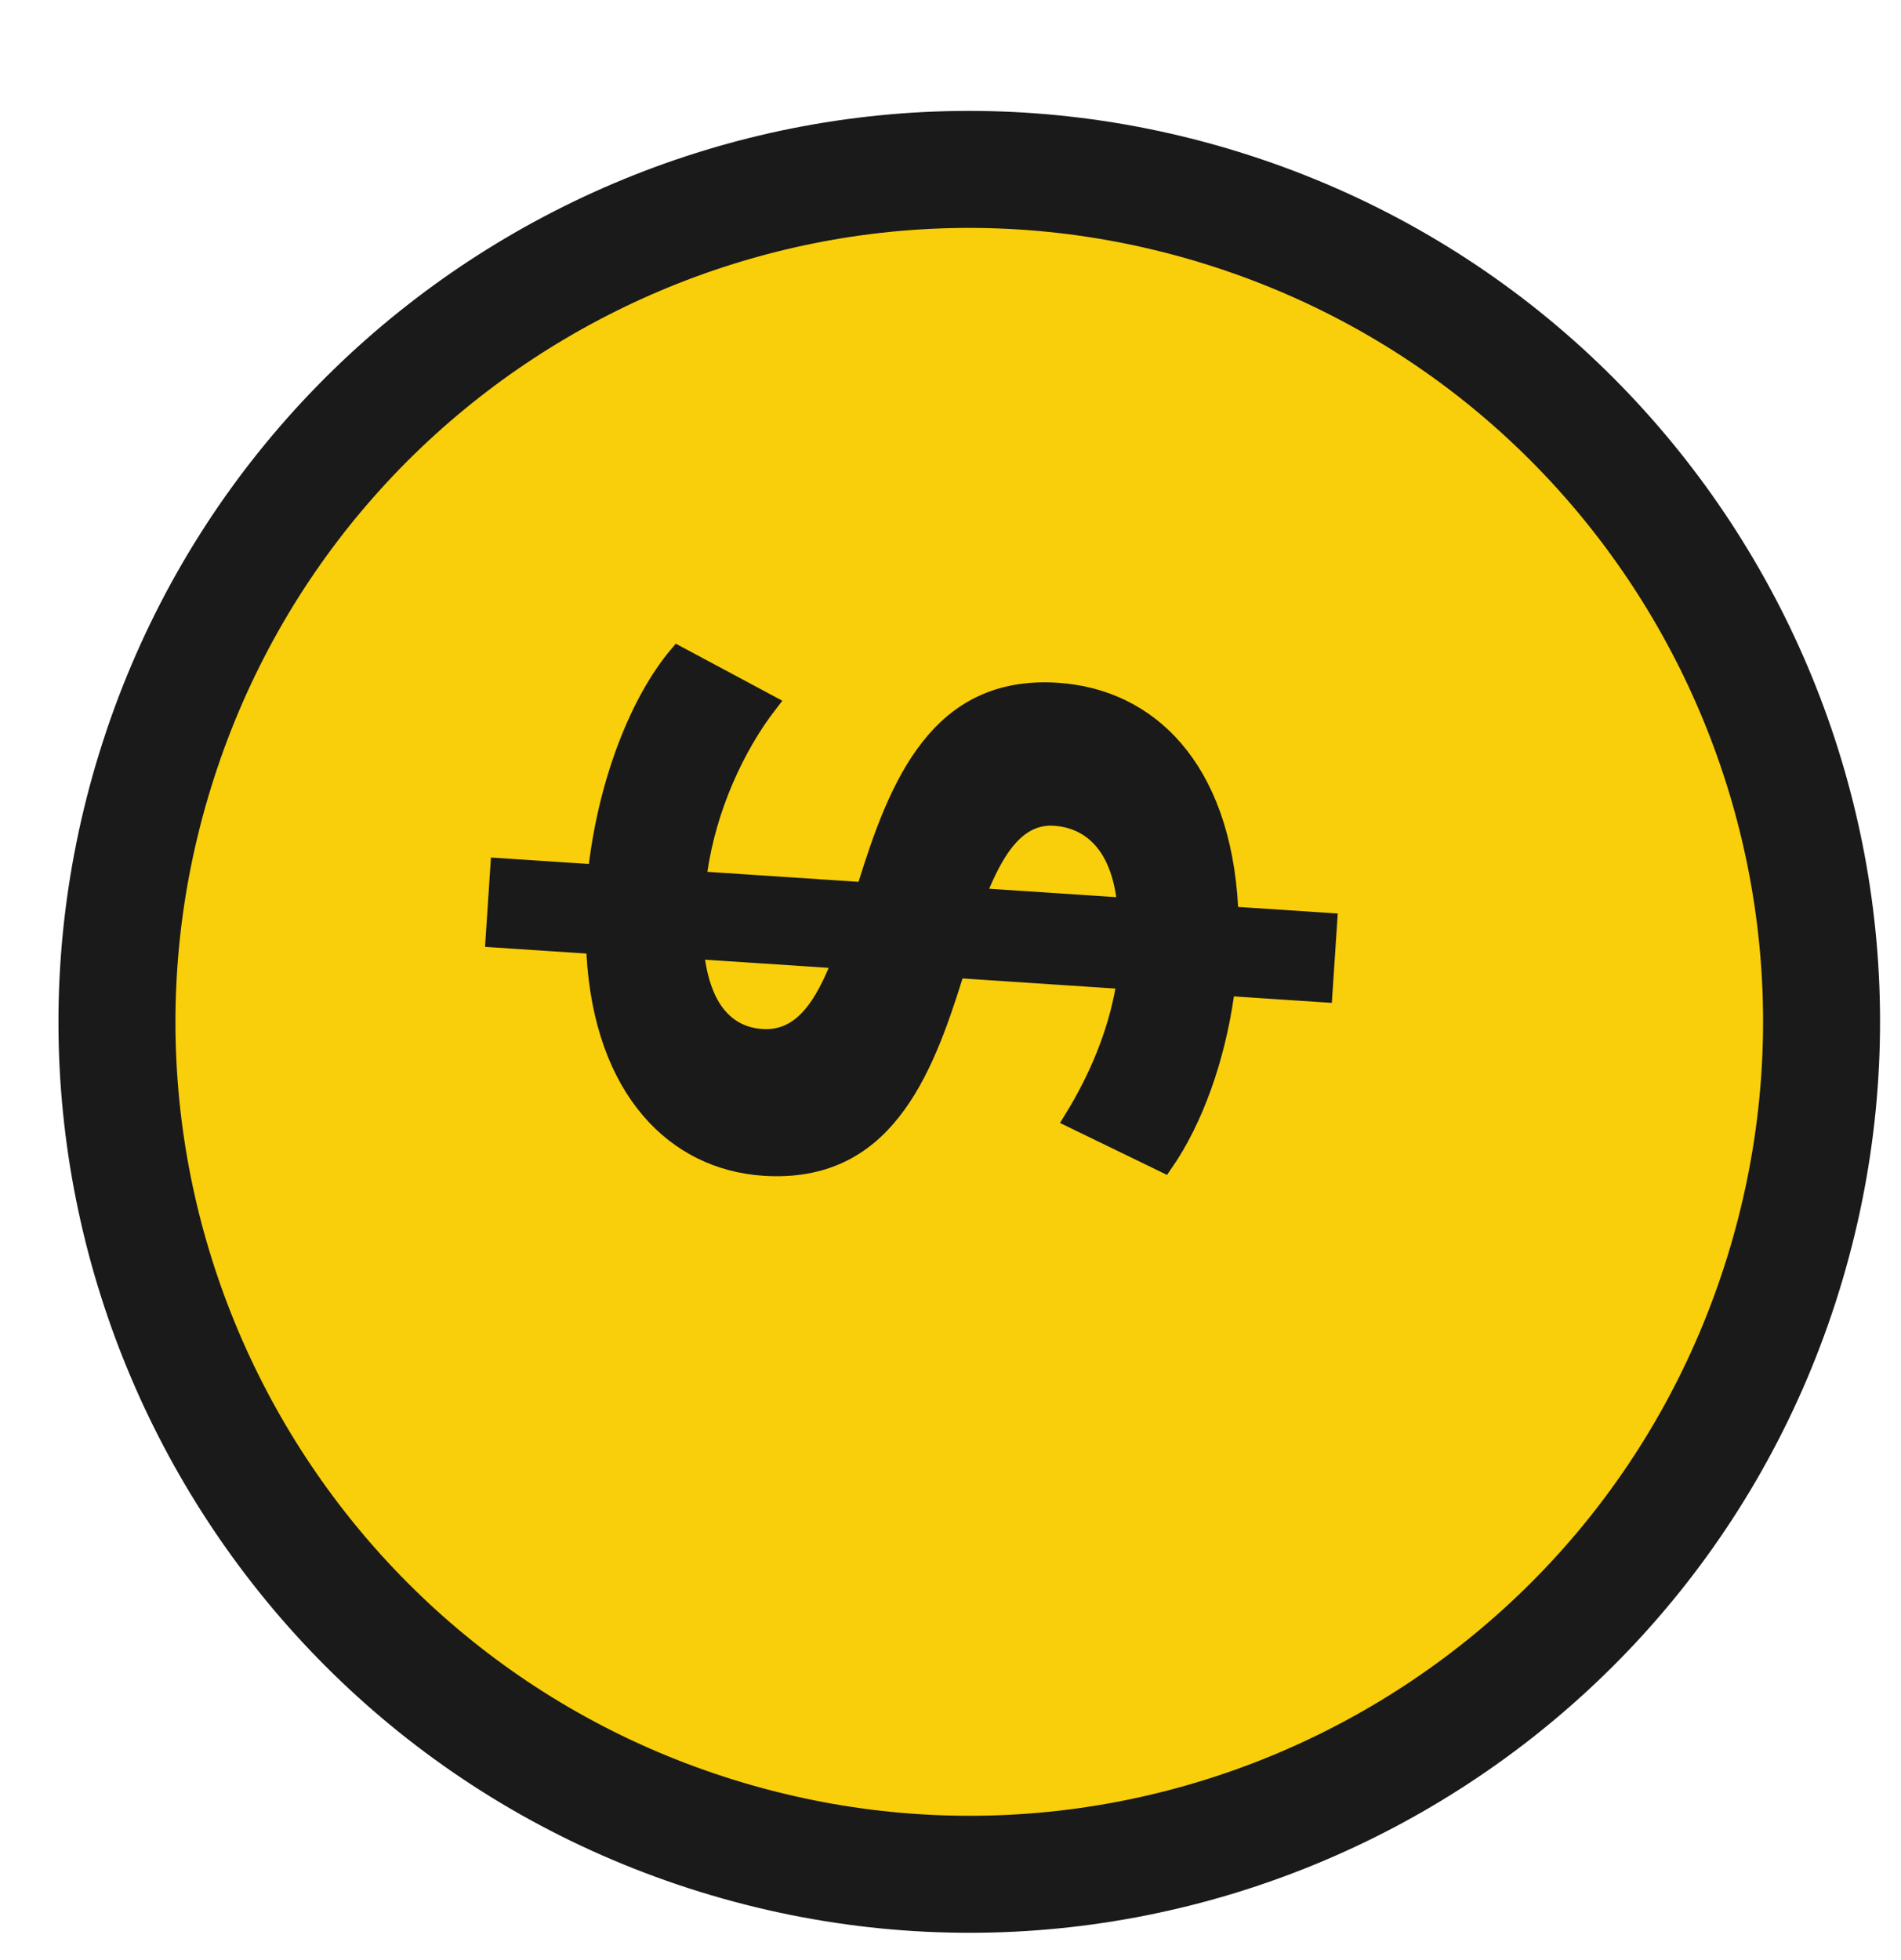
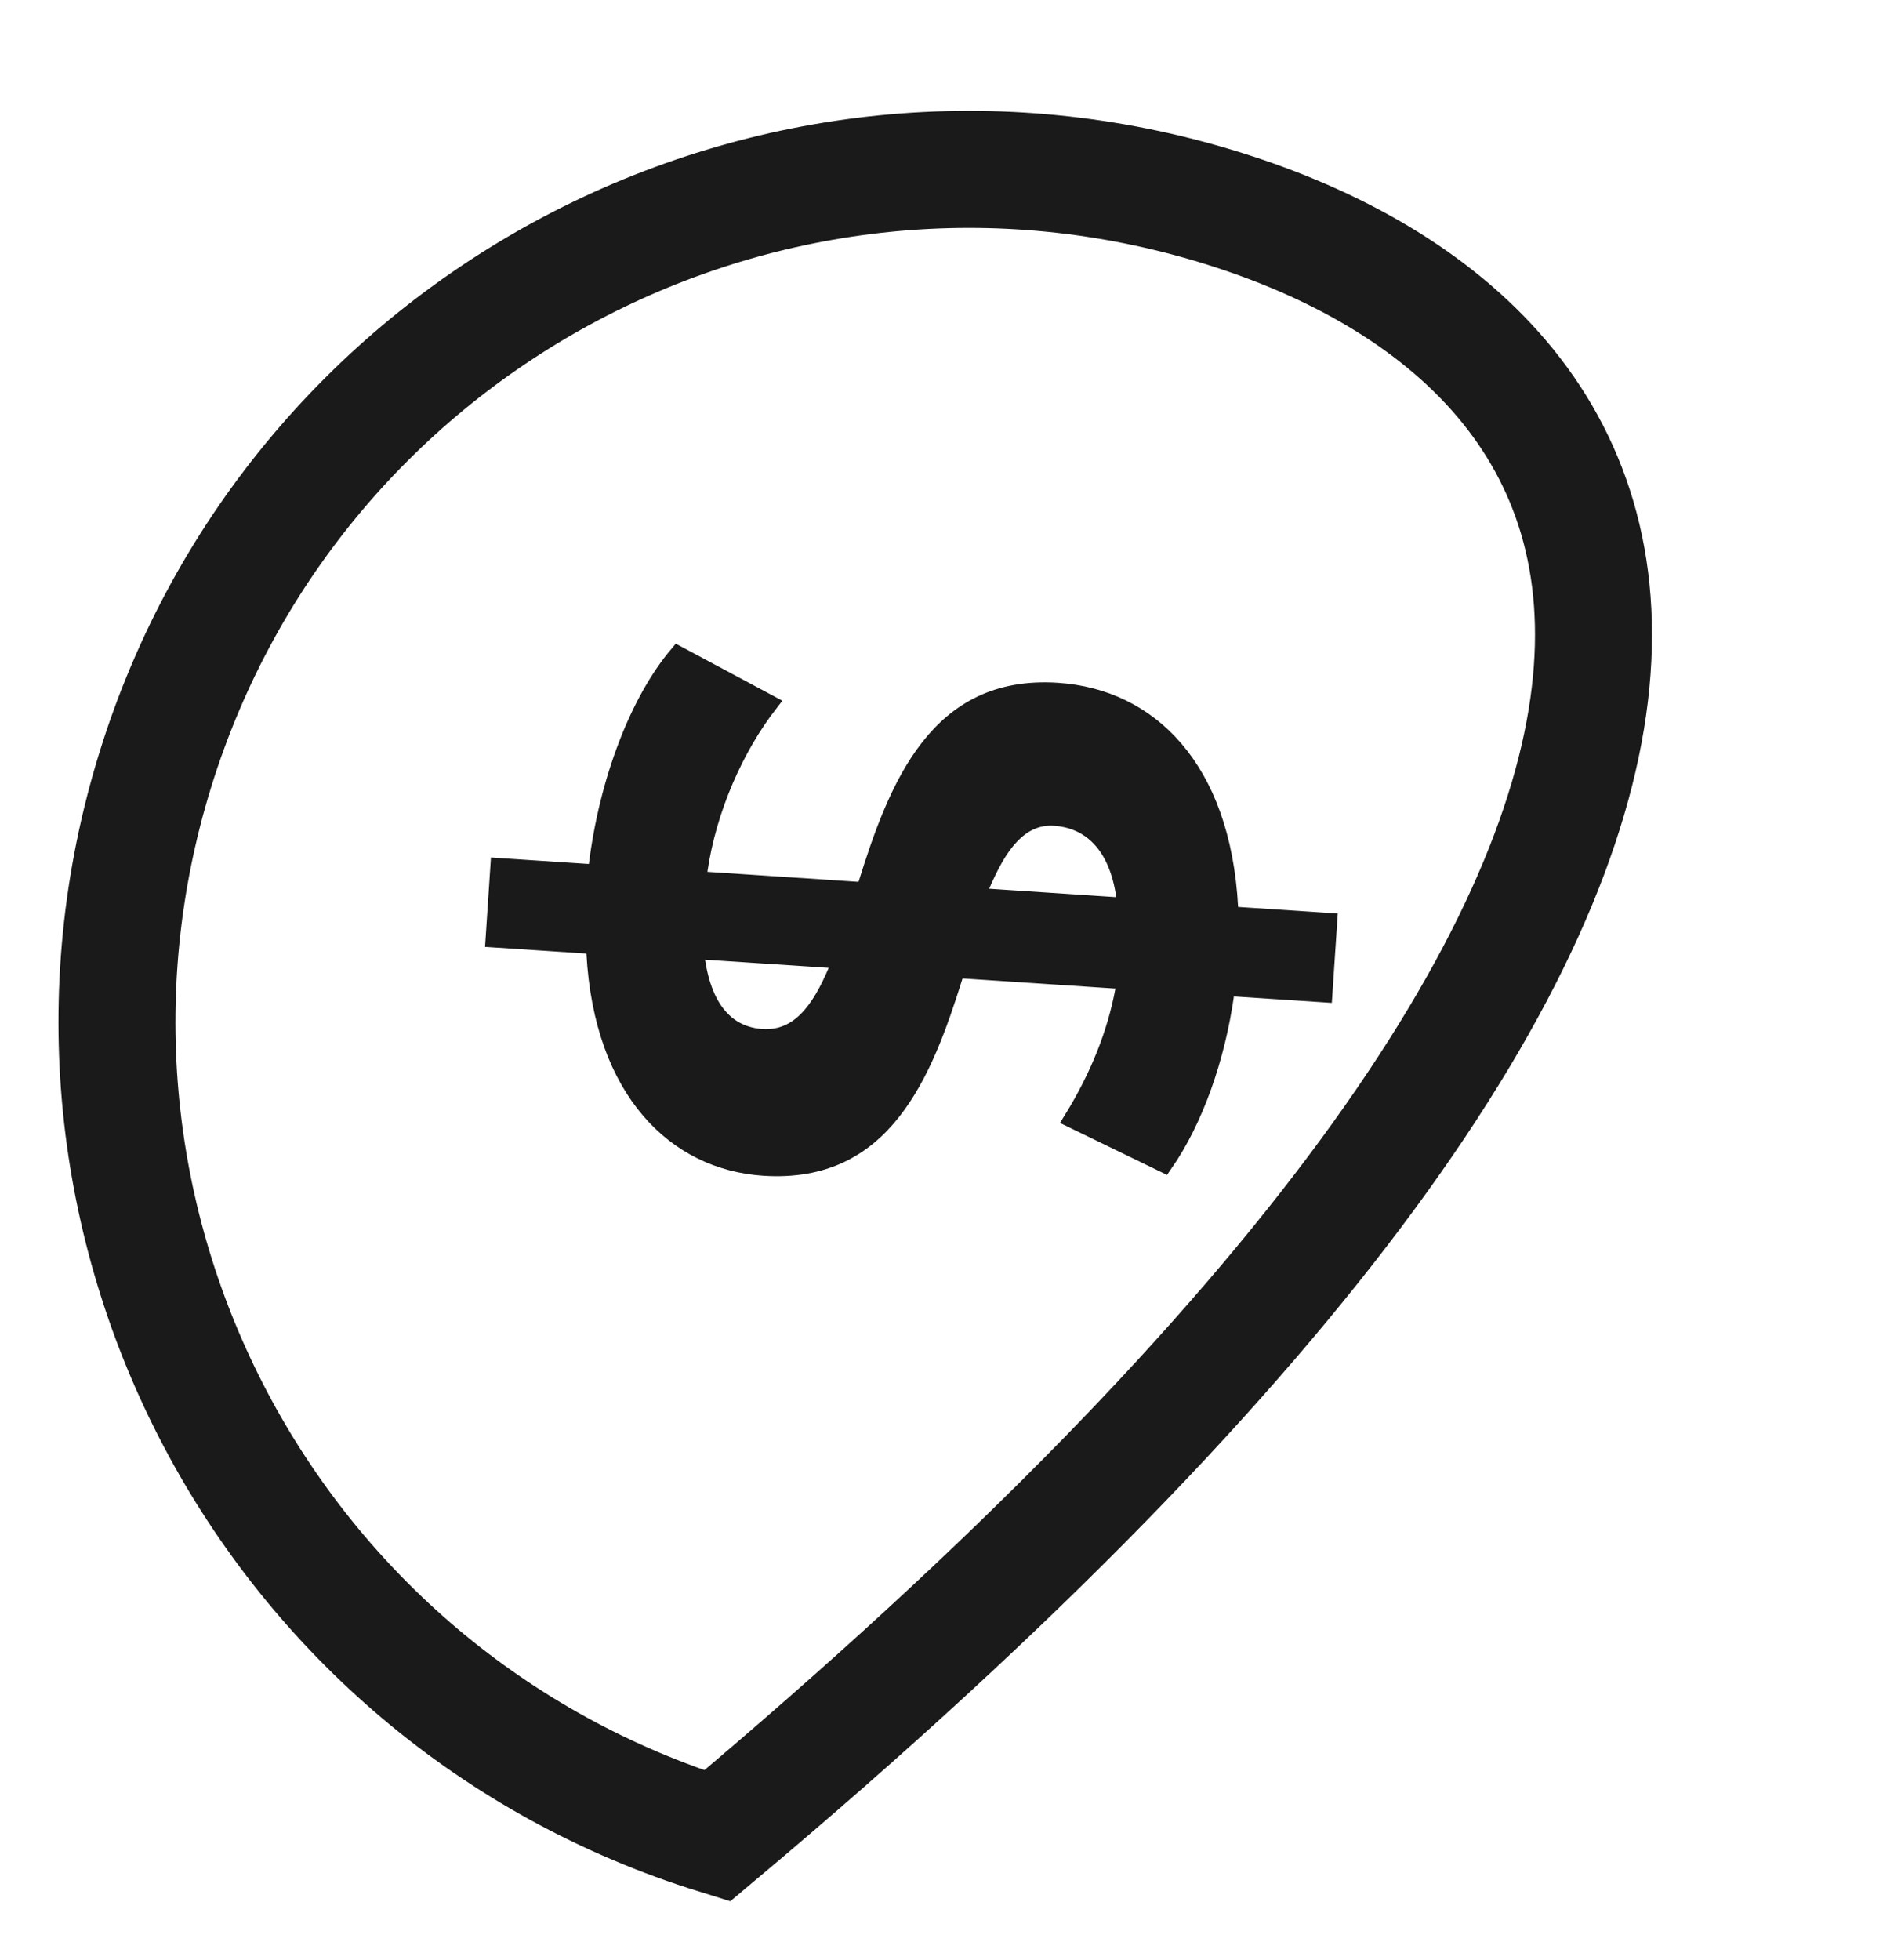
<svg xmlns="http://www.w3.org/2000/svg" width="65" height="67" viewBox="0 0 65 67" fill="none">
  <g filter="url(#filter0_d_7559_25185)">
-     <path d="M22.725 59.169C38.095 63.93 54.415 55.33 59.176 39.961C63.937 24.591 55.336 8.273 39.966 3.512C24.595 -1.248 8.275 7.352 3.515 22.721C-1.246 38.09 7.355 54.408 22.725 59.169Z" fill="#F9CE0B" />
-     <path d="M22.725 59.169C38.095 63.93 54.415 55.33 59.176 39.961C63.937 24.591 55.336 8.273 39.966 3.512C24.595 -1.248 8.275 7.352 3.515 22.721C-1.246 38.09 7.355 54.408 22.725 59.169Z" stroke="#1A1A1A" stroke-width="4" />
+     <path d="M22.725 59.169C63.937 24.591 55.336 8.273 39.966 3.512C24.595 -1.248 8.275 7.352 3.515 22.721C-1.246 38.09 7.355 54.408 22.725 59.169Z" stroke="#1A1A1A" stroke-width="4" />
  </g>
  <path d="M20.345 32.581L20.329 32.32L20.07 32.303L16.898 32.094L17.061 29.627L20.115 29.829L20.392 29.847L20.427 29.572C20.788 26.674 21.84 23.959 23.177 22.376L26.304 24.049C25.153 25.534 24.207 27.625 23.896 29.761L23.851 30.076L24.167 30.097L29.335 30.439L29.567 30.454L29.636 30.233C30.16 28.554 30.766 26.831 31.76 25.56C32.738 24.31 34.09 23.499 36.157 23.635C37.727 23.739 39.125 24.393 40.165 25.604C41.209 26.817 41.91 28.611 42.04 31.02L42.054 31.28L42.316 31.297L45.428 31.503L45.264 33.97L42.21 33.768L41.938 33.75L41.899 34.019C41.59 36.17 40.858 38.275 39.806 39.789L36.666 38.265C37.57 36.8 38.16 35.311 38.428 33.846L38.487 33.521L38.158 33.5L32.931 33.154L32.7 33.139L32.631 33.36C32.106 35.038 31.502 36.747 30.509 38.002C29.535 39.237 28.182 40.035 26.114 39.899C24.605 39.799 23.236 39.149 22.209 37.945C21.178 36.739 20.476 34.959 20.345 32.581ZM33.551 30.267L33.39 30.648L33.803 30.675L38.149 30.963L38.513 30.987L38.459 30.627C38.332 29.753 38.044 29.097 37.617 28.647C37.188 28.193 36.641 27.973 36.049 27.934C35.44 27.894 34.947 28.155 34.546 28.584C34.153 29.004 33.836 29.598 33.551 30.267ZM28.606 33.201L28.767 32.82L28.355 32.792L24.127 32.513L23.76 32.488L23.816 32.851C23.945 33.687 24.201 34.324 24.587 34.764C24.98 35.212 25.484 35.433 26.053 35.471C26.679 35.512 27.186 35.278 27.599 34.86C28.003 34.453 28.322 33.871 28.606 33.201Z" fill="#1A1A1A" stroke="#1A1A1A" stroke-width="0.589" />
  <defs>
    <filter id="filter0_d_7559_25185" x="0.203" y="0.199" width="64.085" height="65.874" filterUnits="userSpaceOnUse" color-interpolation-filters="sRGB">
      <feFlood flood-opacity="0" result="BackgroundImageFix" />
      <feColorMatrix in="SourceAlpha" type="matrix" values="0 0 0 0 0 0 0 0 0 0 0 0 0 0 0 0 0 0 127 0" result="hardAlpha" />
      <feOffset dx="1.796" dy="3.591" />
      <feComposite in2="hardAlpha" operator="out" />
      <feColorMatrix type="matrix" values="0 0 0 0 0.102 0 0 0 0 0.102 0 0 0 0 0.102 0 0 0 1 0" />
      <feBlend mode="normal" in2="BackgroundImageFix" result="effect1_dropShadow_7559_25185" />
      <feBlend mode="normal" in="SourceGraphic" in2="effect1_dropShadow_7559_25185" result="shape" />
    </filter>
  </defs>
</svg>